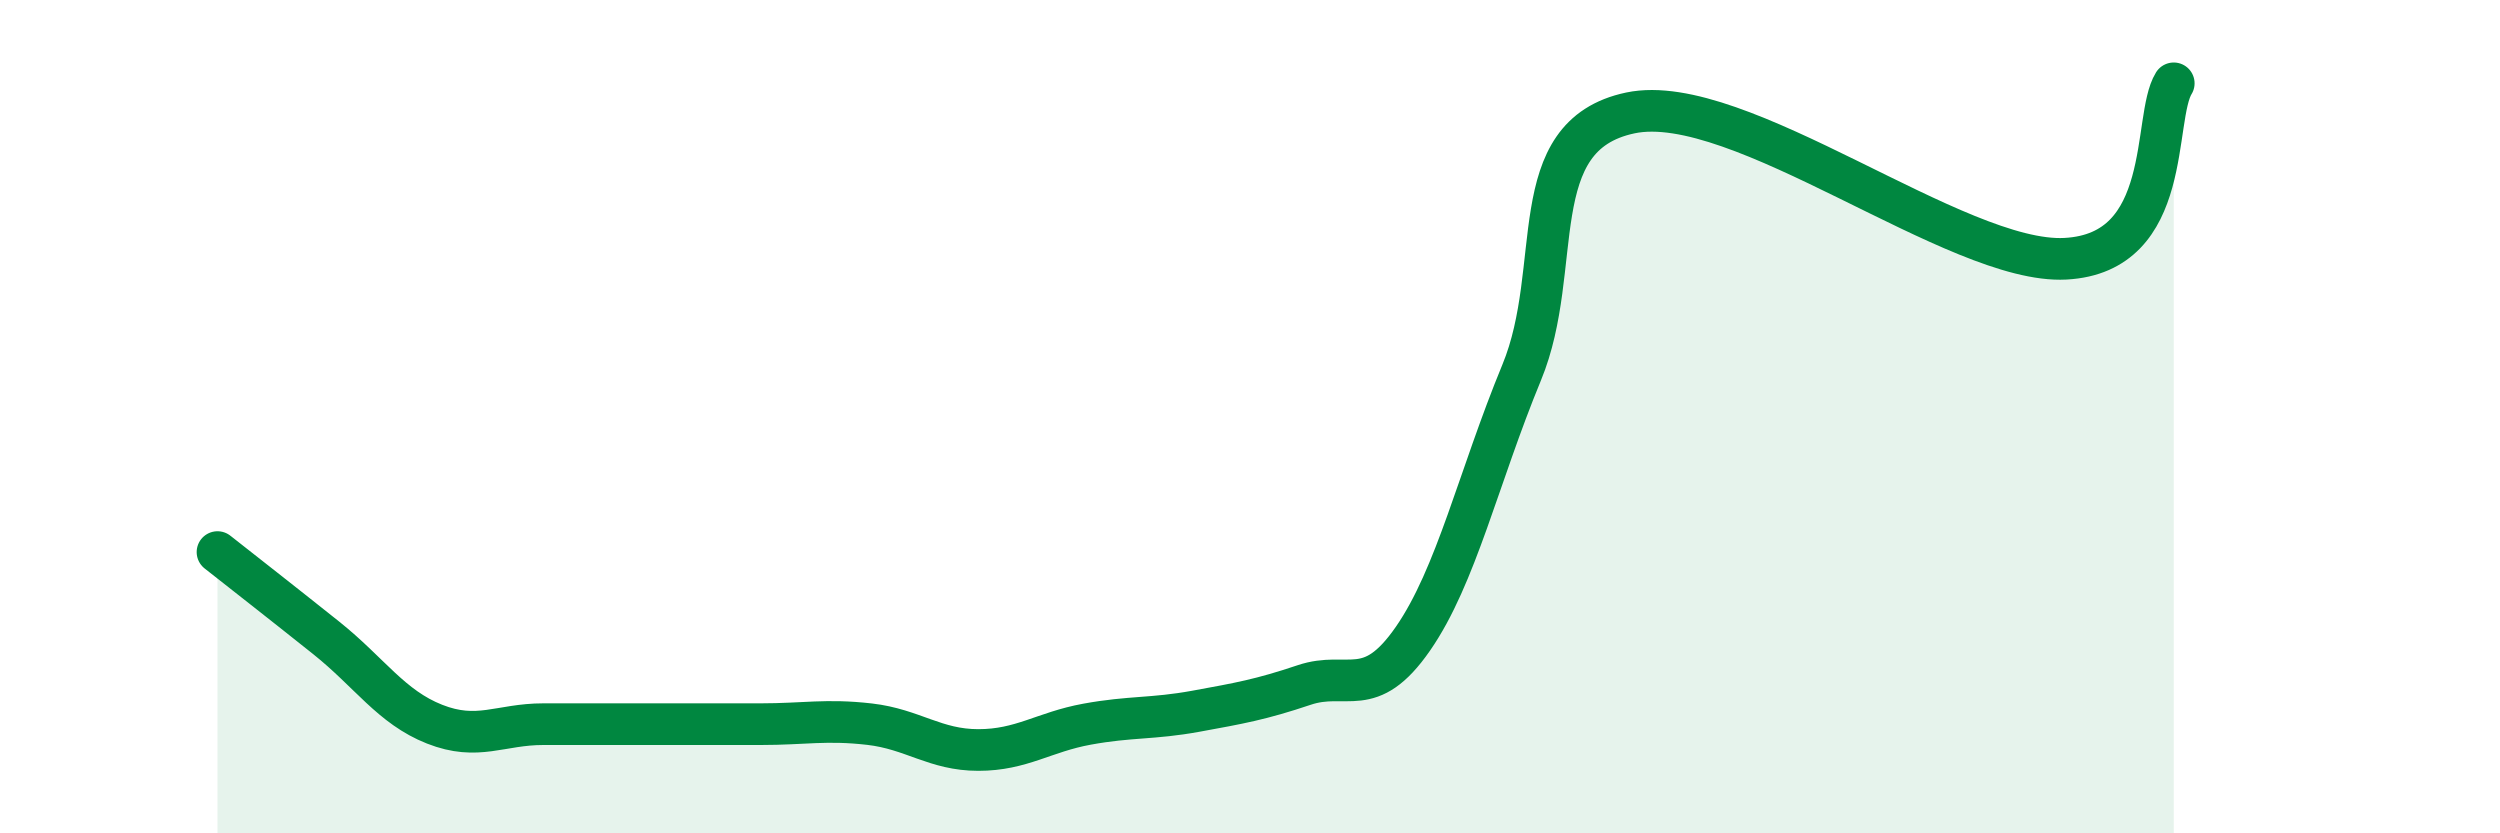
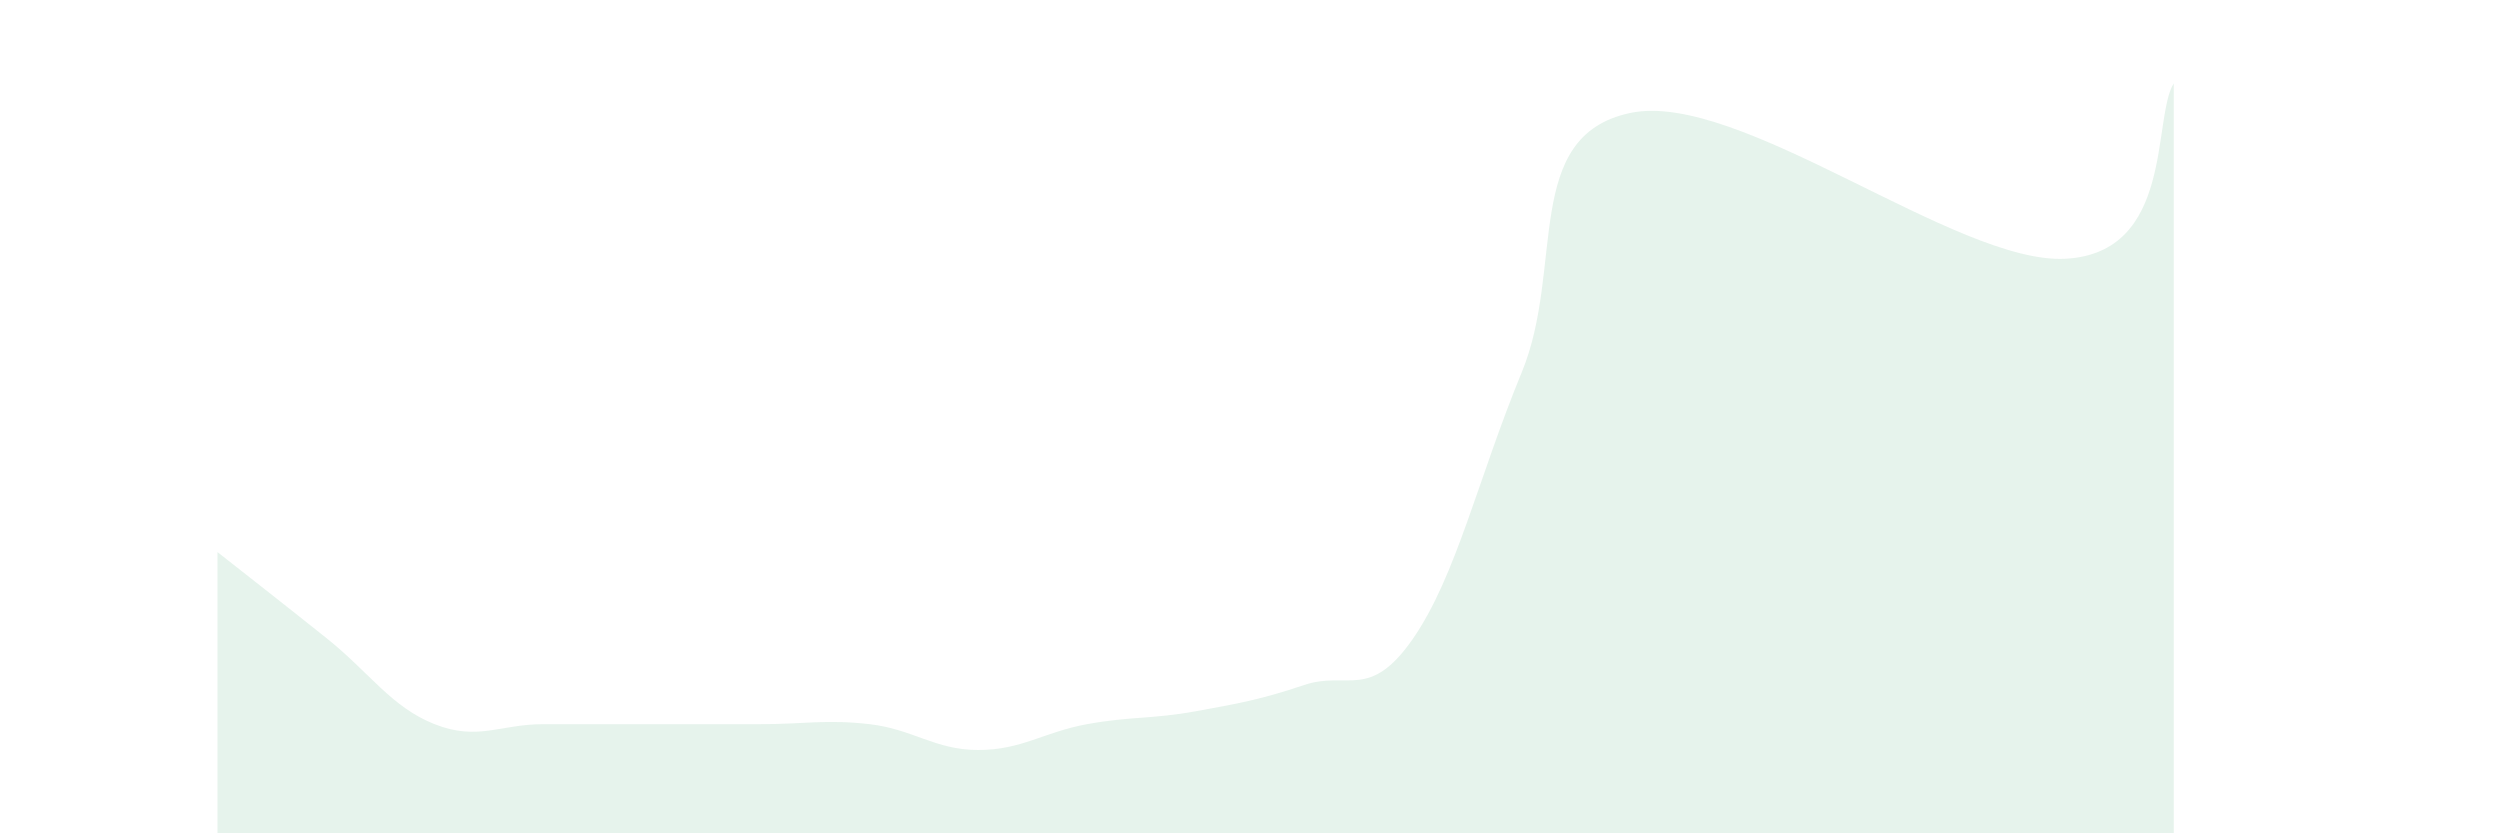
<svg xmlns="http://www.w3.org/2000/svg" width="60" height="20" viewBox="0 0 60 20">
  <path d="M 5.22,13.25 C 5.74,13.66 6.79,14.48 7.83,15.31 C 8.87,16.14 9.39,16.97 10.43,17.38 C 11.47,17.79 12,17.38 13.04,17.38 C 14.08,17.38 14.61,17.38 15.65,17.38 C 16.69,17.38 17.22,17.38 18.26,17.38 C 19.3,17.38 19.83,17.26 20.87,17.38 C 21.91,17.5 22.44,18 23.48,18 C 24.52,18 25.05,17.57 26.09,17.38 C 27.13,17.19 27.66,17.26 28.7,17.07 C 29.74,16.88 30.26,16.79 31.3,16.44 C 32.34,16.09 32.87,16.83 33.91,15.33 C 34.95,13.83 35.48,11.46 36.52,8.94 C 37.56,6.42 36.52,3.26 39.13,2.71 C 41.74,2.16 46.96,6.35 49.57,6.21 C 52.18,6.07 51.65,2.84 52.17,2L52.17 20L5.22 20Z" fill="#008740" opacity="0.1" stroke-linecap="round" stroke-linejoin="round" />
-   <path d="M 5.22,13.25 C 5.74,13.66 6.79,14.48 7.83,15.31 C 8.87,16.14 9.39,16.97 10.43,17.38 C 11.47,17.79 12,17.38 13.04,17.38 C 14.08,17.38 14.61,17.38 15.65,17.38 C 16.69,17.38 17.22,17.38 18.26,17.38 C 19.3,17.38 19.83,17.26 20.87,17.38 C 21.91,17.5 22.44,18 23.48,18 C 24.52,18 25.05,17.57 26.09,17.38 C 27.13,17.19 27.66,17.26 28.7,17.07 C 29.74,16.88 30.26,16.79 31.3,16.44 C 32.34,16.09 32.87,16.83 33.91,15.33 C 34.95,13.83 35.48,11.46 36.52,8.94 C 37.56,6.42 36.52,3.26 39.13,2.71 C 41.74,2.16 46.96,6.35 49.57,6.21 C 52.18,6.07 51.65,2.84 52.17,2" stroke="#008740" stroke-width="1" fill="none" stroke-linecap="round" stroke-linejoin="round" />
</svg>